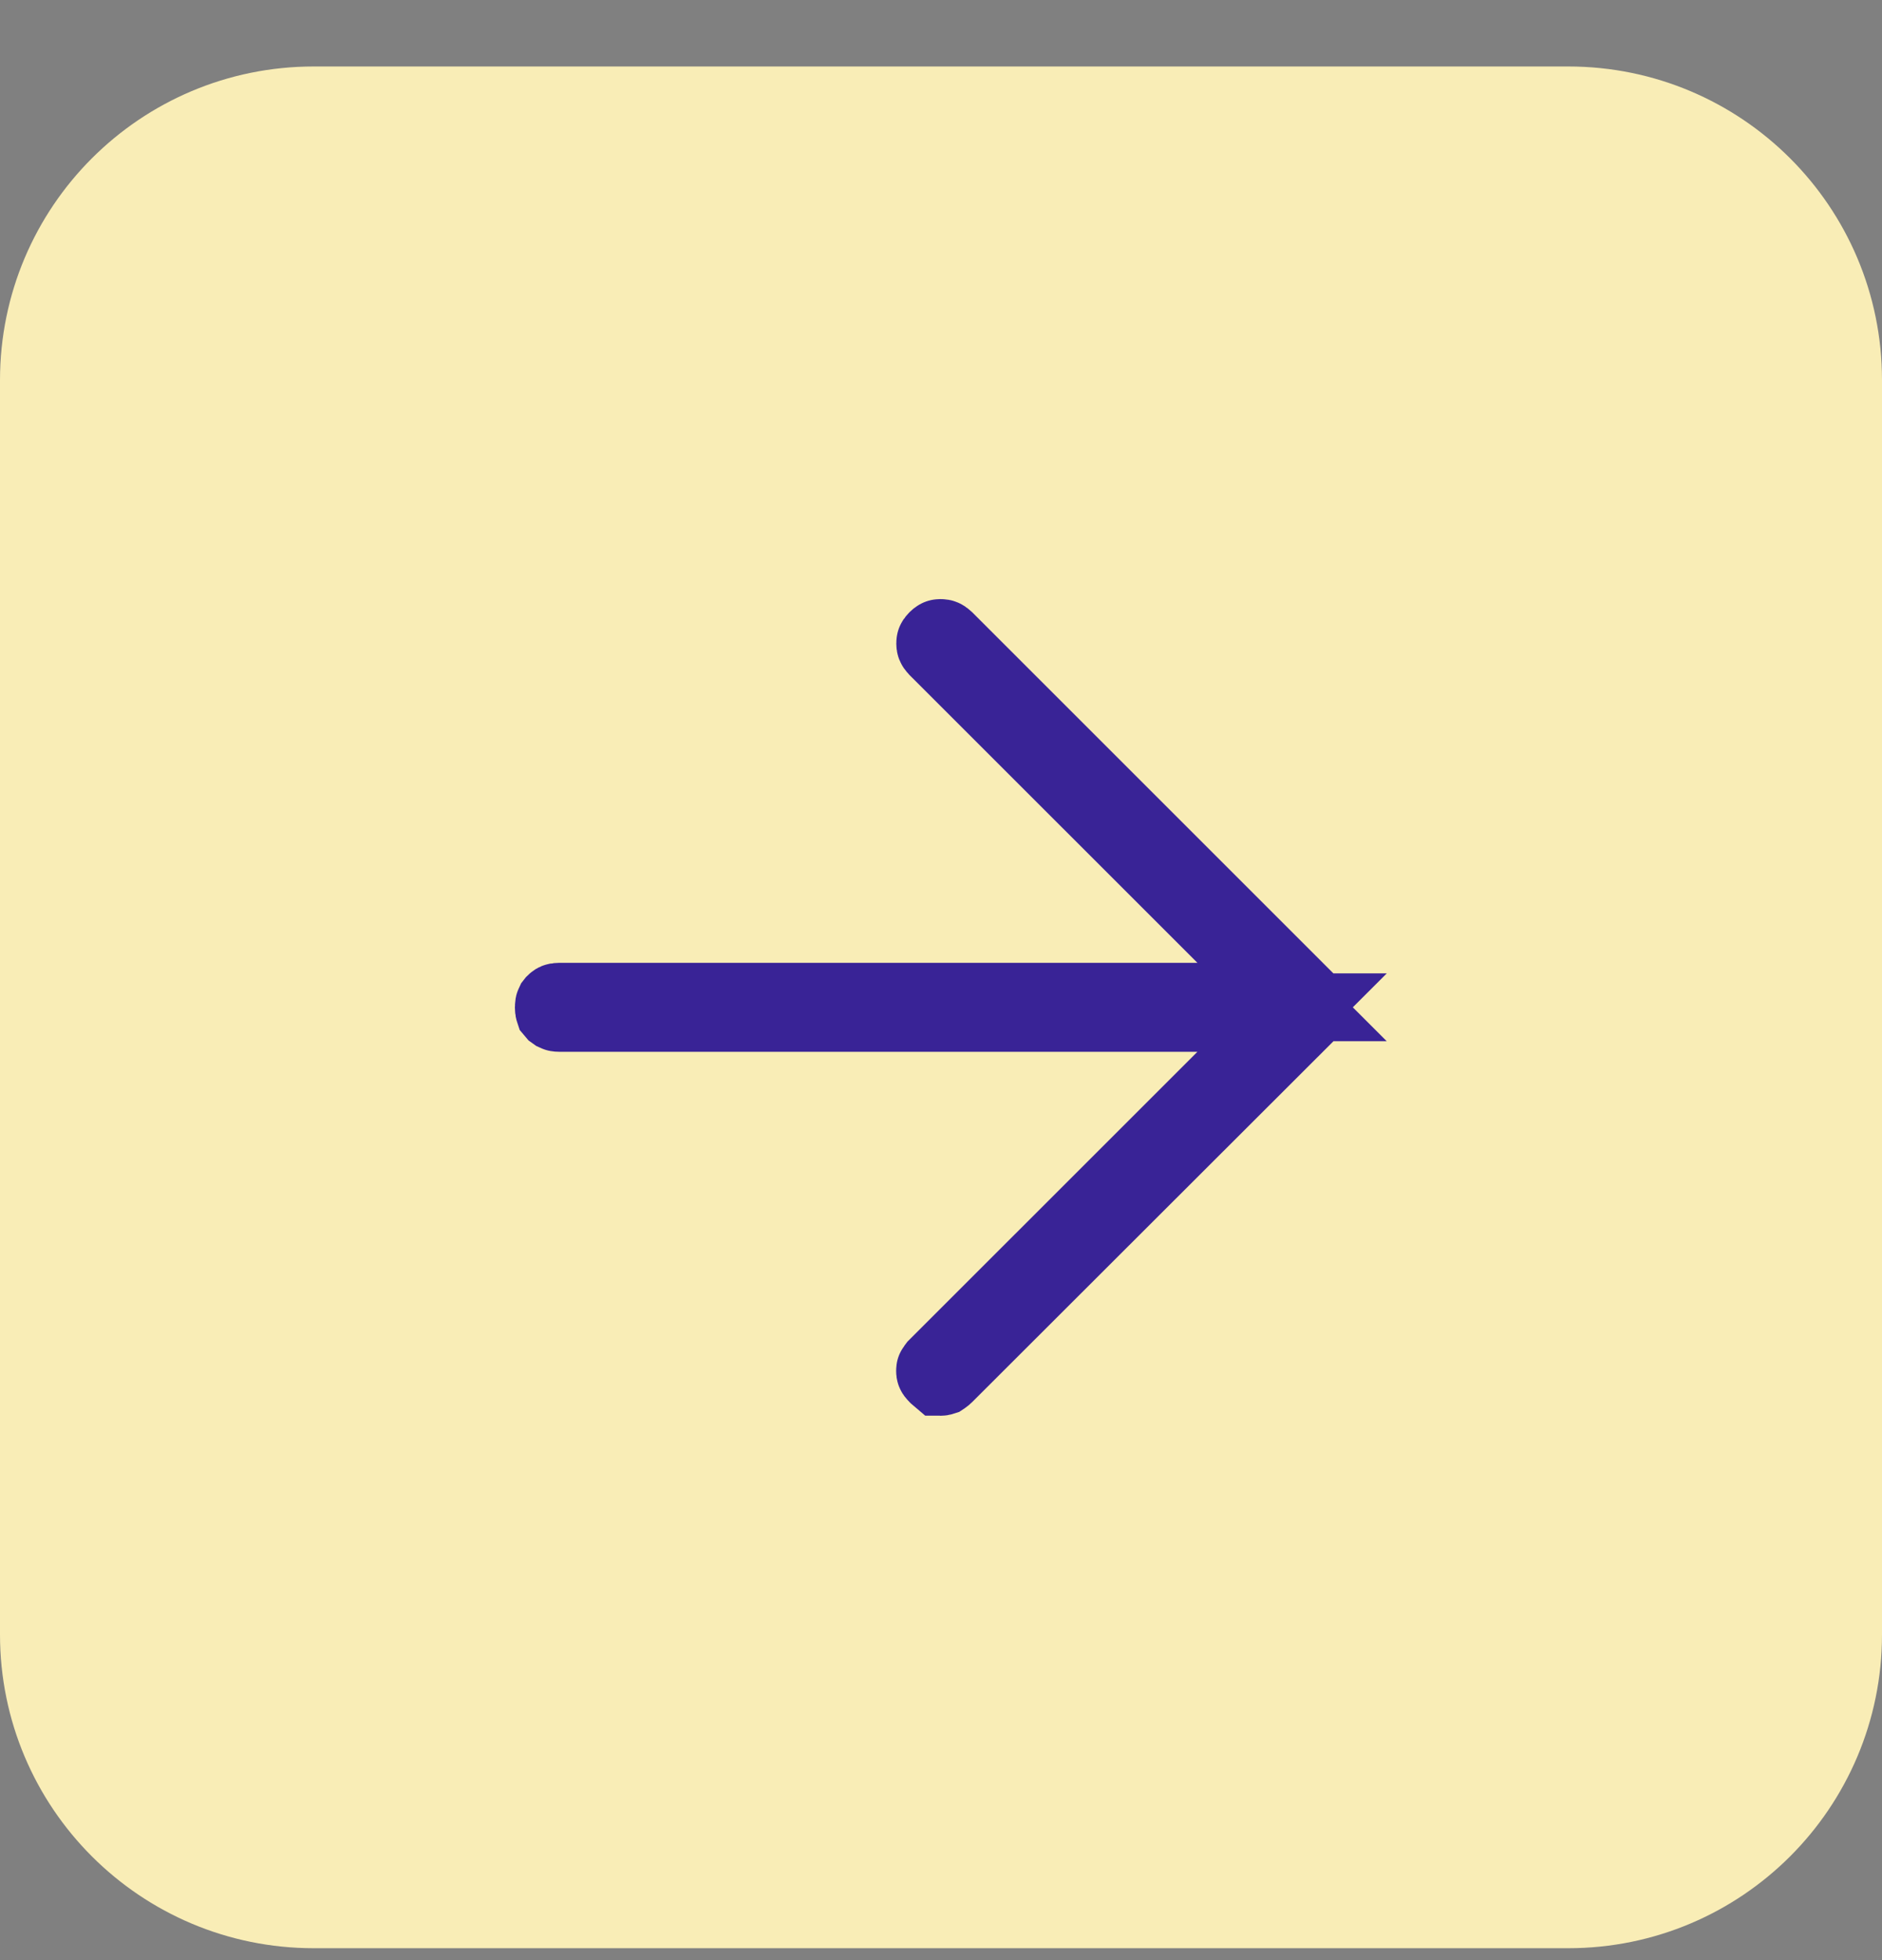
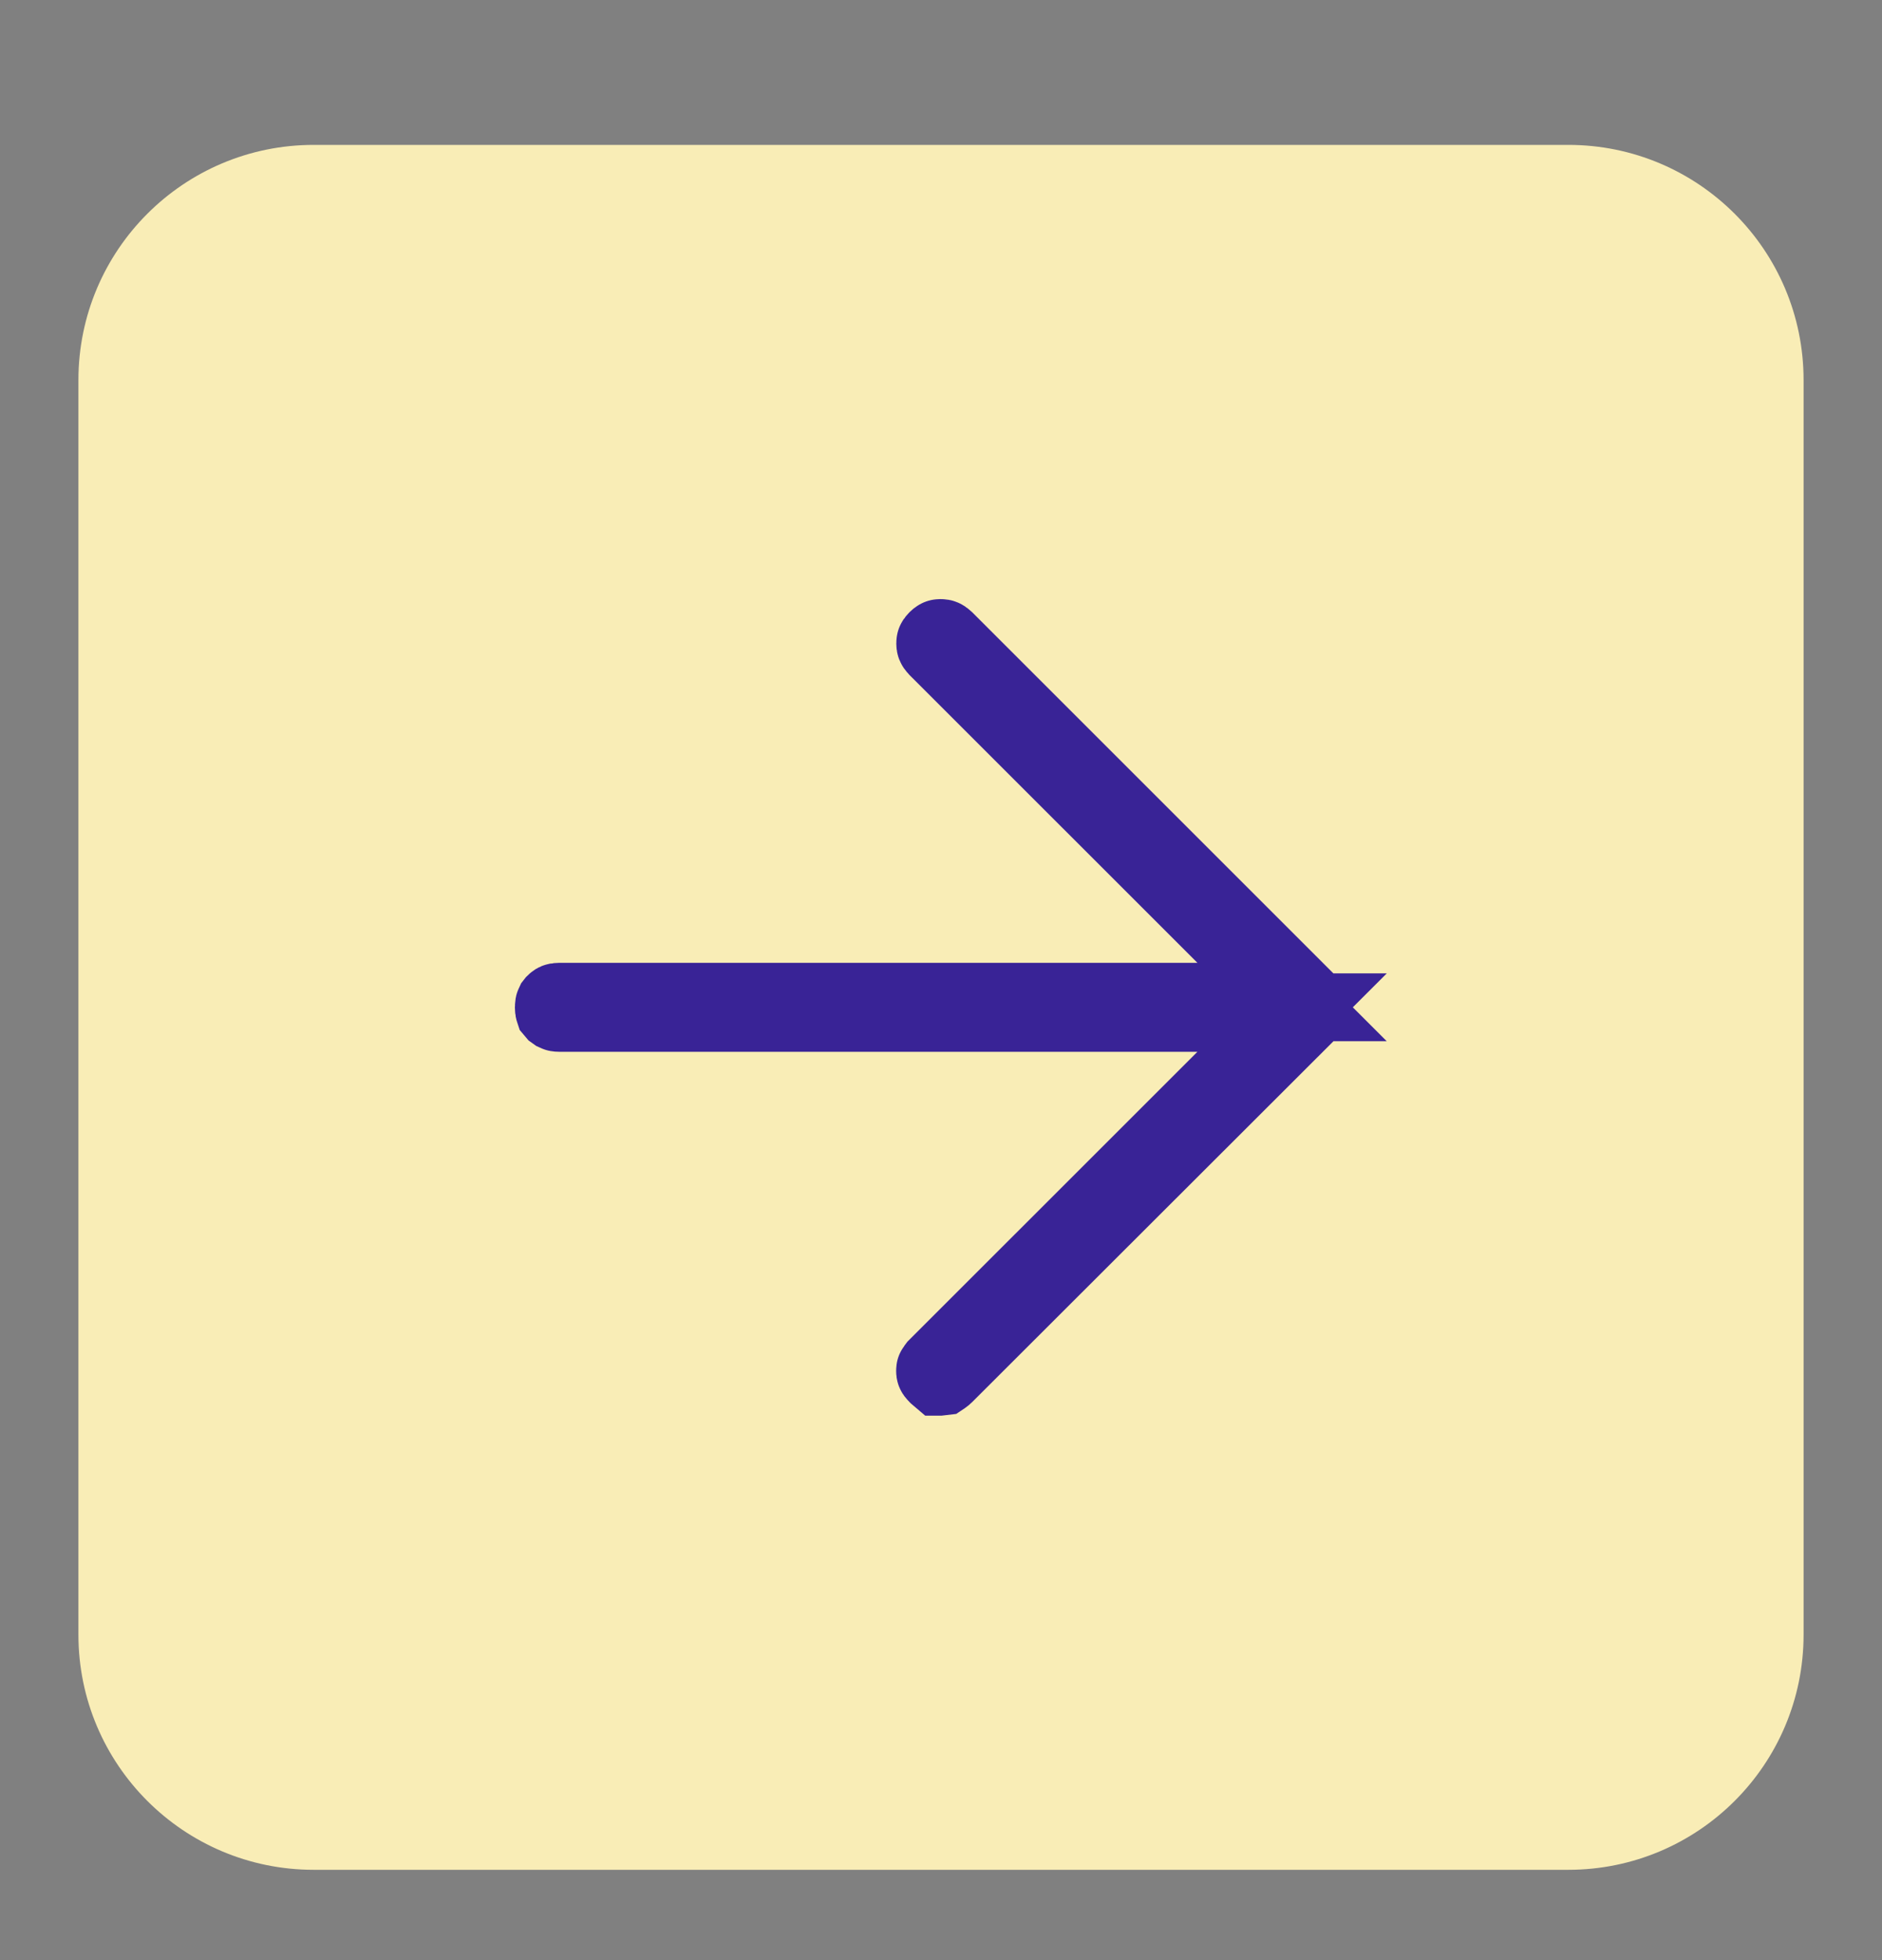
<svg xmlns="http://www.w3.org/2000/svg" width="24" height="25" viewBox="0 0 24 25" fill="none">
  <rect x="0" y="0" width="24" height="25" fill="#808080" stroke="none" />
  <path d="M4 1.848H20C21.657 1.848 23 3.191 23 4.848V20.848C23 22.505 21.657 23.848 20 23.848H4C2.343 23.848 1 22.505 1 20.848V4.848C1 3.191 2.343 1.848 4 1.848Z" fill="#F9EDB6" />
-   <path d="M4 1.848H20C21.657 1.848 23 3.191 23 4.848V20.848C23 22.505 21.657 23.848 20 23.848H4C2.343 23.848 1 22.505 1 20.848V4.848C1 3.191 2.343 1.848 4 1.848Z" stroke="#F9EDB6" stroke-width="2" />
-   <path d="M11.994 8.141C12.009 8.141 12.016 8.143 12.019 8.145C12.022 8.146 12.032 8.151 12.049 8.167L16.679 12.797V12.798C16.696 12.816 16.703 12.826 16.705 12.829V12.83C16.706 12.833 16.708 12.838 16.708 12.849C16.708 12.859 16.707 12.863 16.706 12.865L16.705 12.866C16.703 12.869 16.697 12.879 16.682 12.896L12.046 17.527C12.027 17.546 12.014 17.552 12.011 17.554C12.008 17.555 12.004 17.557 11.994 17.557C11.989 17.557 11.986 17.556 11.985 17.556H11.983L11.956 17.533L11.951 17.528C11.935 17.512 11.93 17.503 11.93 17.501C11.929 17.5 11.928 17.496 11.928 17.484C11.928 17.473 11.929 17.469 11.93 17.468L11.951 17.44L16.477 12.915H7.134C7.109 12.915 7.098 12.911 7.096 12.91L7.082 12.9L7.071 12.887C7.07 12.884 7.066 12.873 7.066 12.848C7.066 12.822 7.07 12.811 7.071 12.809L7.082 12.795C7.09 12.787 7.094 12.786 7.096 12.785C7.098 12.784 7.109 12.78 7.134 12.78H16.477L15.623 11.926L11.955 8.259C11.939 8.242 11.934 8.232 11.933 8.229C11.932 8.227 11.93 8.221 11.93 8.207C11.93 8.2 11.93 8.196 11.931 8.193C11.931 8.191 11.931 8.189 11.932 8.188C11.932 8.187 11.936 8.178 11.951 8.163L11.952 8.162C11.968 8.146 11.977 8.143 11.977 8.143C11.978 8.142 11.98 8.142 11.981 8.142C11.983 8.141 11.988 8.141 11.994 8.141Z" fill="#1B1049" stroke="#392396" />
+   <path d="M11.994 8.141C12.009 8.141 12.016 8.143 12.019 8.145C12.022 8.146 12.032 8.151 12.049 8.167L16.679 12.797V12.798C16.696 12.816 16.703 12.826 16.705 12.829V12.83C16.706 12.833 16.708 12.838 16.708 12.849C16.708 12.859 16.707 12.863 16.706 12.865L16.705 12.866C16.703 12.869 16.697 12.879 16.682 12.896L12.046 17.527C12.027 17.546 12.014 17.552 12.011 17.554C11.989 17.557 11.986 17.556 11.985 17.556H11.983L11.956 17.533L11.951 17.528C11.935 17.512 11.93 17.503 11.93 17.501C11.929 17.5 11.928 17.496 11.928 17.484C11.928 17.473 11.929 17.469 11.93 17.468L11.951 17.44L16.477 12.915H7.134C7.109 12.915 7.098 12.911 7.096 12.91L7.082 12.9L7.071 12.887C7.07 12.884 7.066 12.873 7.066 12.848C7.066 12.822 7.07 12.811 7.071 12.809L7.082 12.795C7.09 12.787 7.094 12.786 7.096 12.785C7.098 12.784 7.109 12.78 7.134 12.78H16.477L15.623 11.926L11.955 8.259C11.939 8.242 11.934 8.232 11.933 8.229C11.932 8.227 11.93 8.221 11.93 8.207C11.93 8.2 11.93 8.196 11.931 8.193C11.931 8.191 11.931 8.189 11.932 8.188C11.932 8.187 11.936 8.178 11.951 8.163L11.952 8.162C11.968 8.146 11.977 8.143 11.977 8.143C11.978 8.142 11.98 8.142 11.981 8.142C11.983 8.141 11.988 8.141 11.994 8.141Z" fill="#1B1049" stroke="#392396" />
</svg>